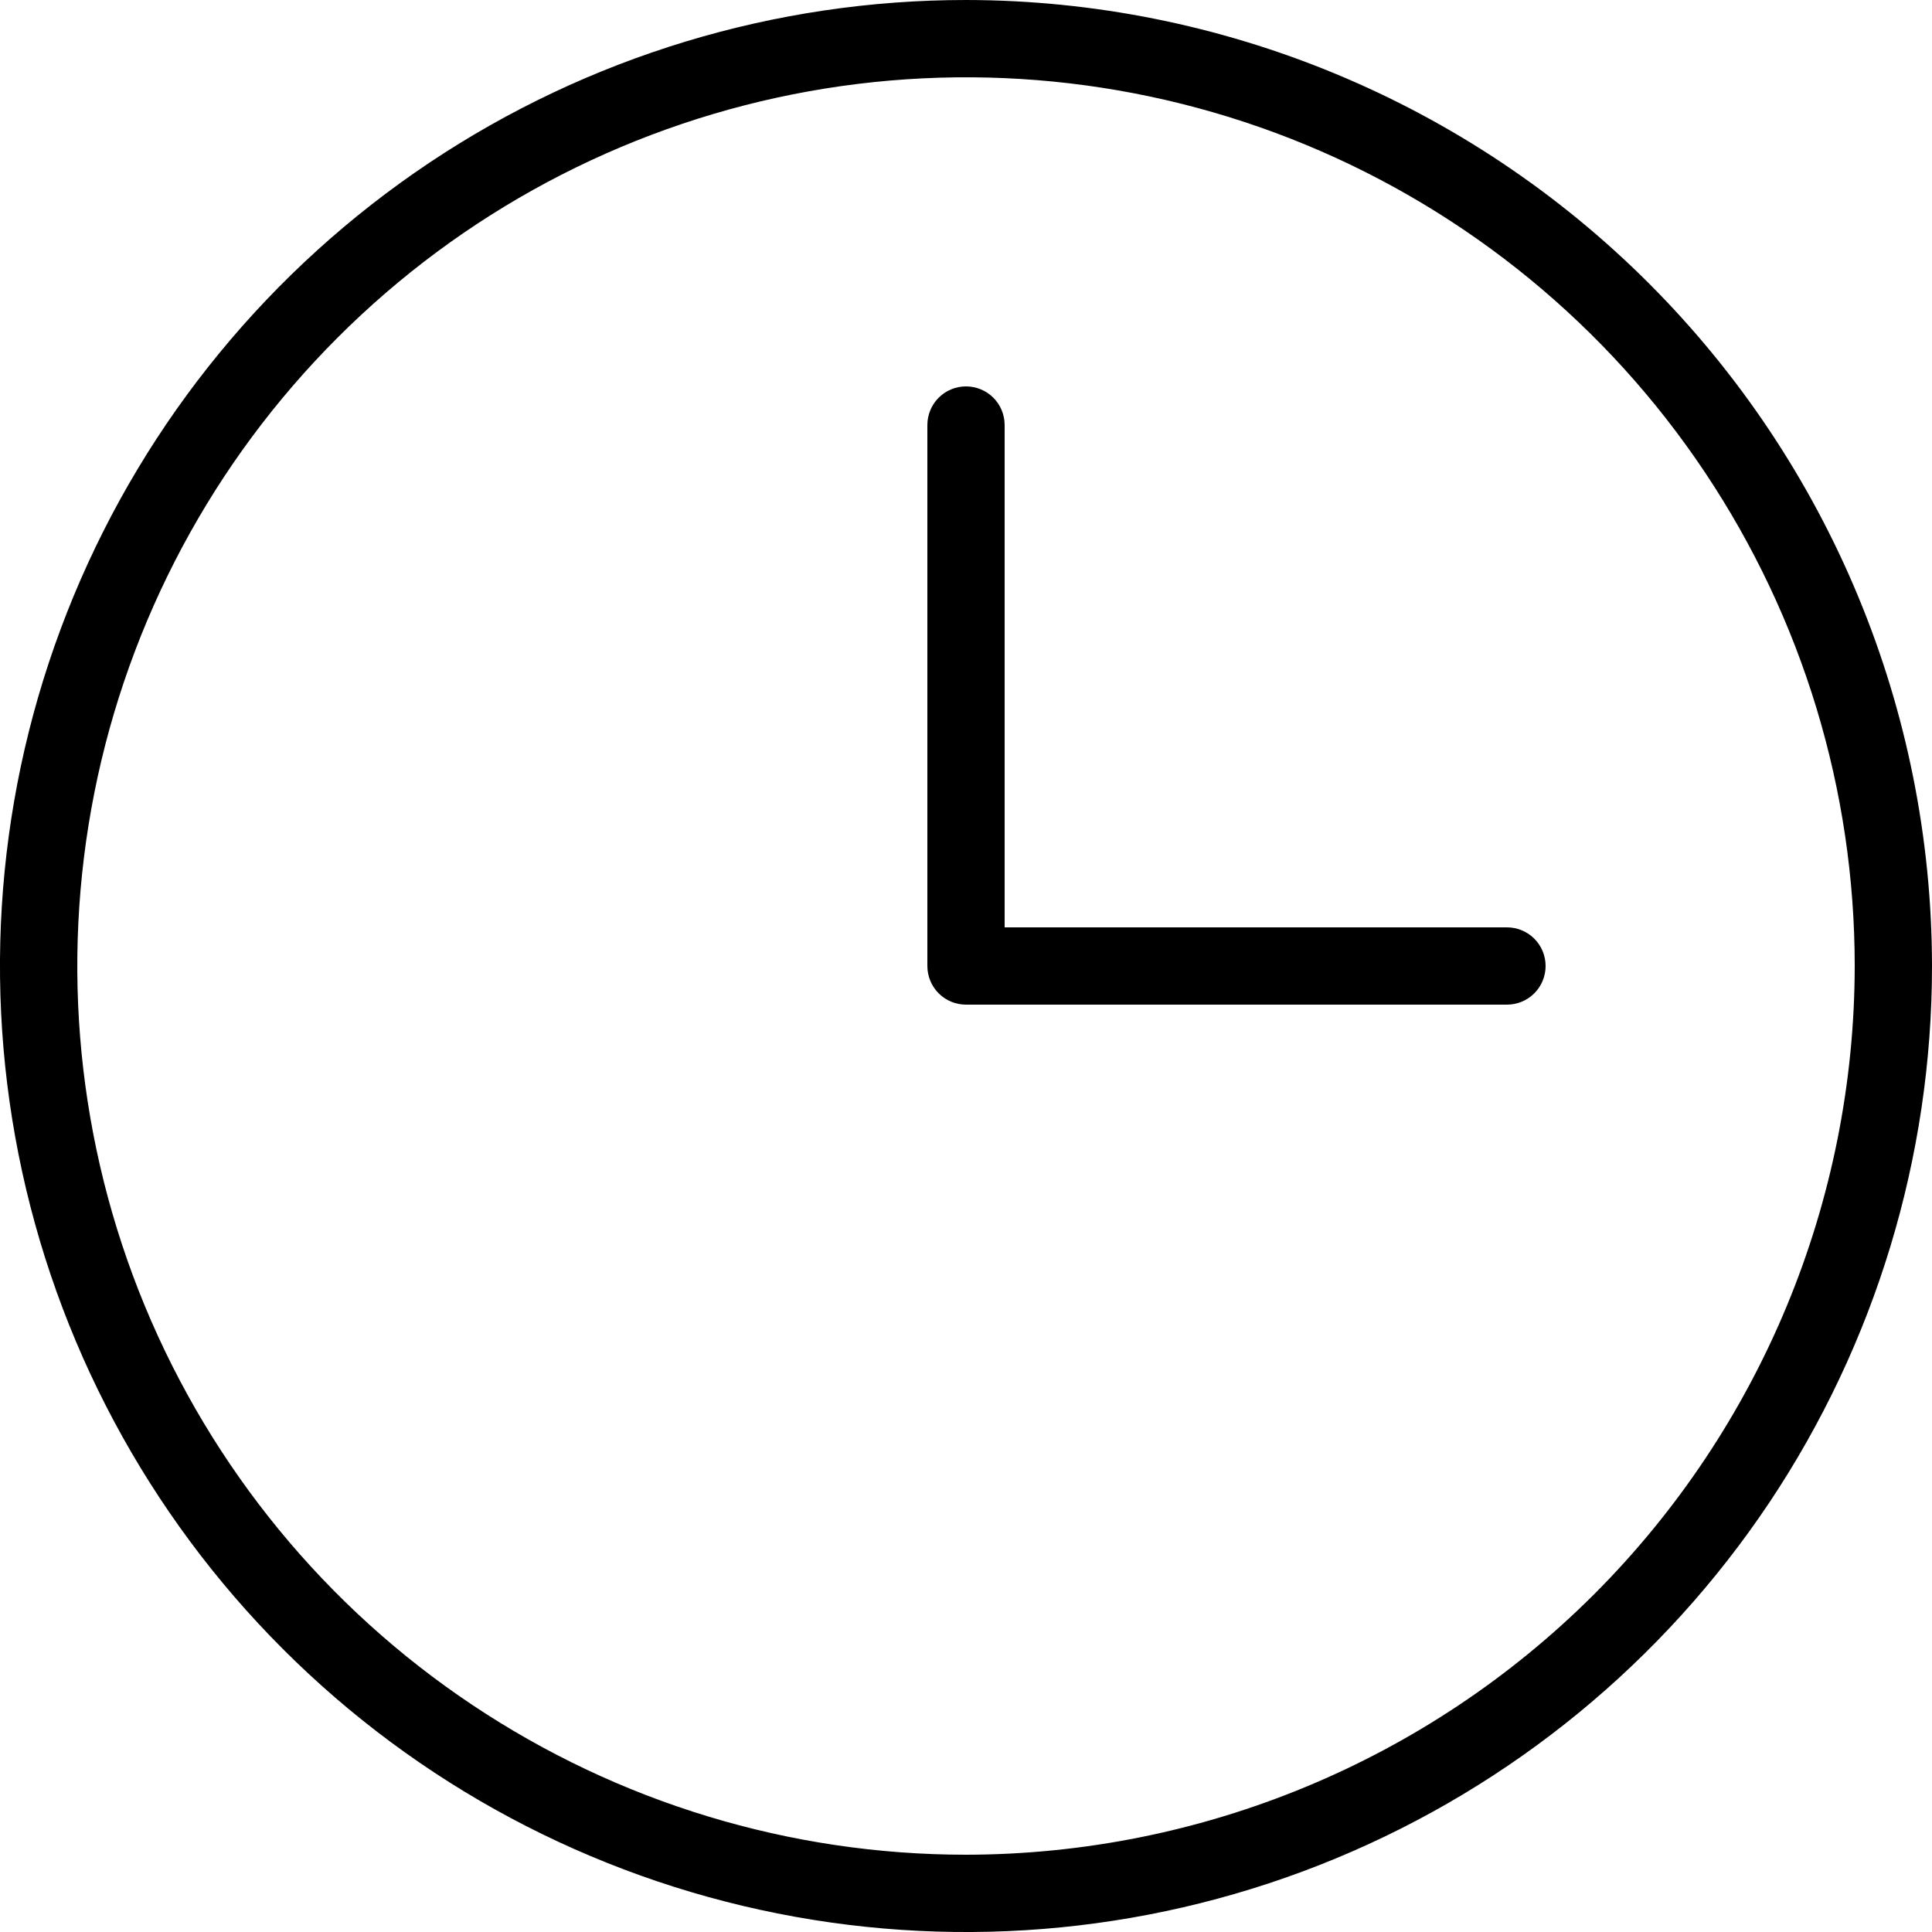
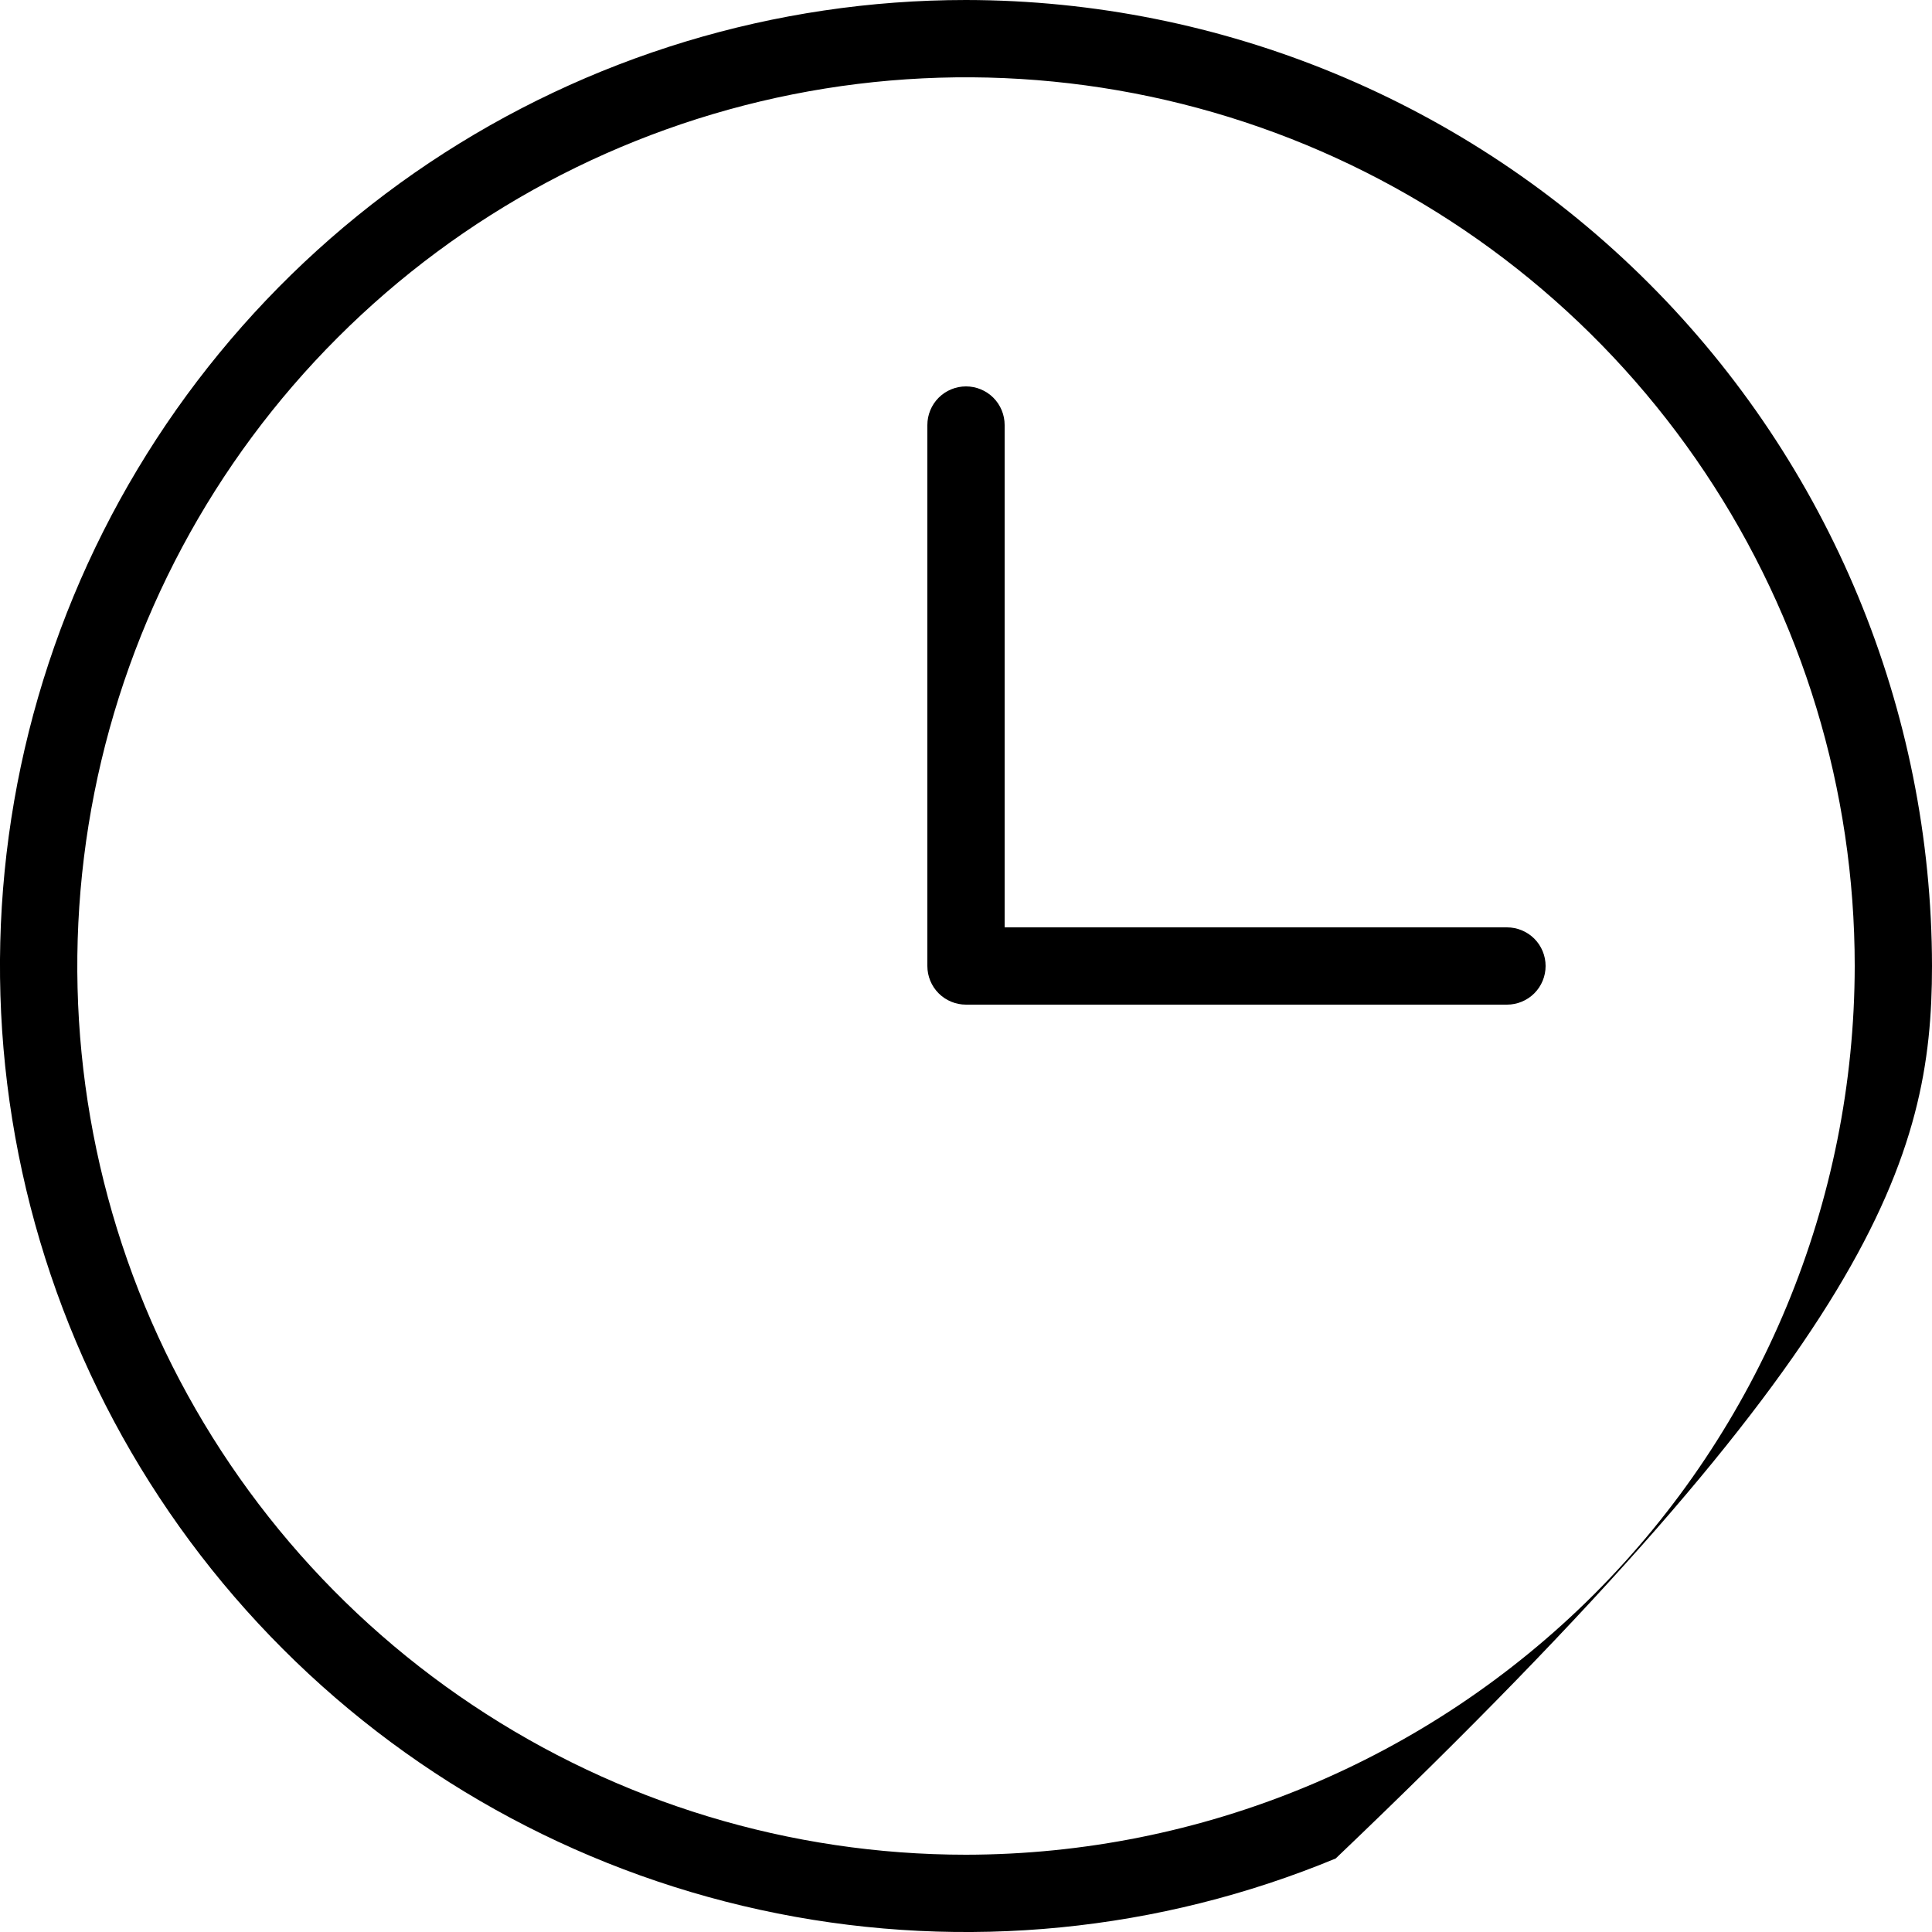
<svg xmlns="http://www.w3.org/2000/svg" width="20" height="20" viewBox="0 0 20 20" fill="none">
-   <path d="M10 0C8.022 0 6.089 0.586 4.444 1.685C2.8 2.784 1.518 4.346 0.761 6.173C0.004 8 -0.194 10.011 0.192 11.951C0.578 13.891 1.53 15.672 2.929 17.071C4.327 18.47 6.109 19.422 8.049 19.808C9.989 20.194 12 19.996 13.827 19.239C15.654 18.482 17.216 17.2 18.315 15.556C19.413 13.911 20 11.978 20 10C19.997 7.349 18.943 4.807 17.068 2.932C15.193 1.057 12.651 0.003 10 0ZM10 19.2C8.18 19.2 6.402 18.66 4.889 17.649C3.376 16.639 2.197 15.202 1.5 13.521C0.804 11.84 0.622 9.99 0.977 8.205C1.332 6.421 2.208 4.781 3.495 3.495C4.781 2.208 6.421 1.332 8.205 0.977C9.99 0.622 11.84 0.804 13.521 1.5C15.202 2.197 16.639 3.376 17.649 4.889C18.66 6.402 19.2 8.18 19.2 10C19.197 12.439 18.227 14.778 16.503 16.503C14.778 18.227 12.439 19.197 10 19.2ZM16 10C16 10.106 15.958 10.208 15.883 10.283C15.808 10.358 15.706 10.4 15.6 10.4H10C9.894 10.4 9.792 10.358 9.717 10.283C9.642 10.208 9.6 10.106 9.6 10V4.4C9.6 4.294 9.642 4.192 9.717 4.117C9.792 4.042 9.894 4 10 4C10.106 4 10.208 4.042 10.283 4.117C10.358 4.192 10.4 4.294 10.4 4.4V9.6H15.6C15.706 9.6 15.808 9.642 15.883 9.717C15.958 9.792 16 9.894 16 10Z" fill="black" />
+   <path d="M10 0C8.022 0 6.089 0.586 4.444 1.685C2.8 2.784 1.518 4.346 0.761 6.173C0.004 8 -0.194 10.011 0.192 11.951C0.578 13.891 1.53 15.672 2.929 17.071C4.327 18.47 6.109 19.422 8.049 19.808C9.989 20.194 12 19.996 13.827 19.239C19.413 13.911 20 11.978 20 10C19.997 7.349 18.943 4.807 17.068 2.932C15.193 1.057 12.651 0.003 10 0ZM10 19.2C8.18 19.2 6.402 18.66 4.889 17.649C3.376 16.639 2.197 15.202 1.5 13.521C0.804 11.84 0.622 9.99 0.977 8.205C1.332 6.421 2.208 4.781 3.495 3.495C4.781 2.208 6.421 1.332 8.205 0.977C9.99 0.622 11.84 0.804 13.521 1.5C15.202 2.197 16.639 3.376 17.649 4.889C18.66 6.402 19.2 8.18 19.2 10C19.197 12.439 18.227 14.778 16.503 16.503C14.778 18.227 12.439 19.197 10 19.2ZM16 10C16 10.106 15.958 10.208 15.883 10.283C15.808 10.358 15.706 10.4 15.6 10.4H10C9.894 10.4 9.792 10.358 9.717 10.283C9.642 10.208 9.6 10.106 9.6 10V4.4C9.6 4.294 9.642 4.192 9.717 4.117C9.792 4.042 9.894 4 10 4C10.106 4 10.208 4.042 10.283 4.117C10.358 4.192 10.4 4.294 10.4 4.4V9.6H15.6C15.706 9.6 15.808 9.642 15.883 9.717C15.958 9.792 16 9.894 16 10Z" fill="black" />
</svg>